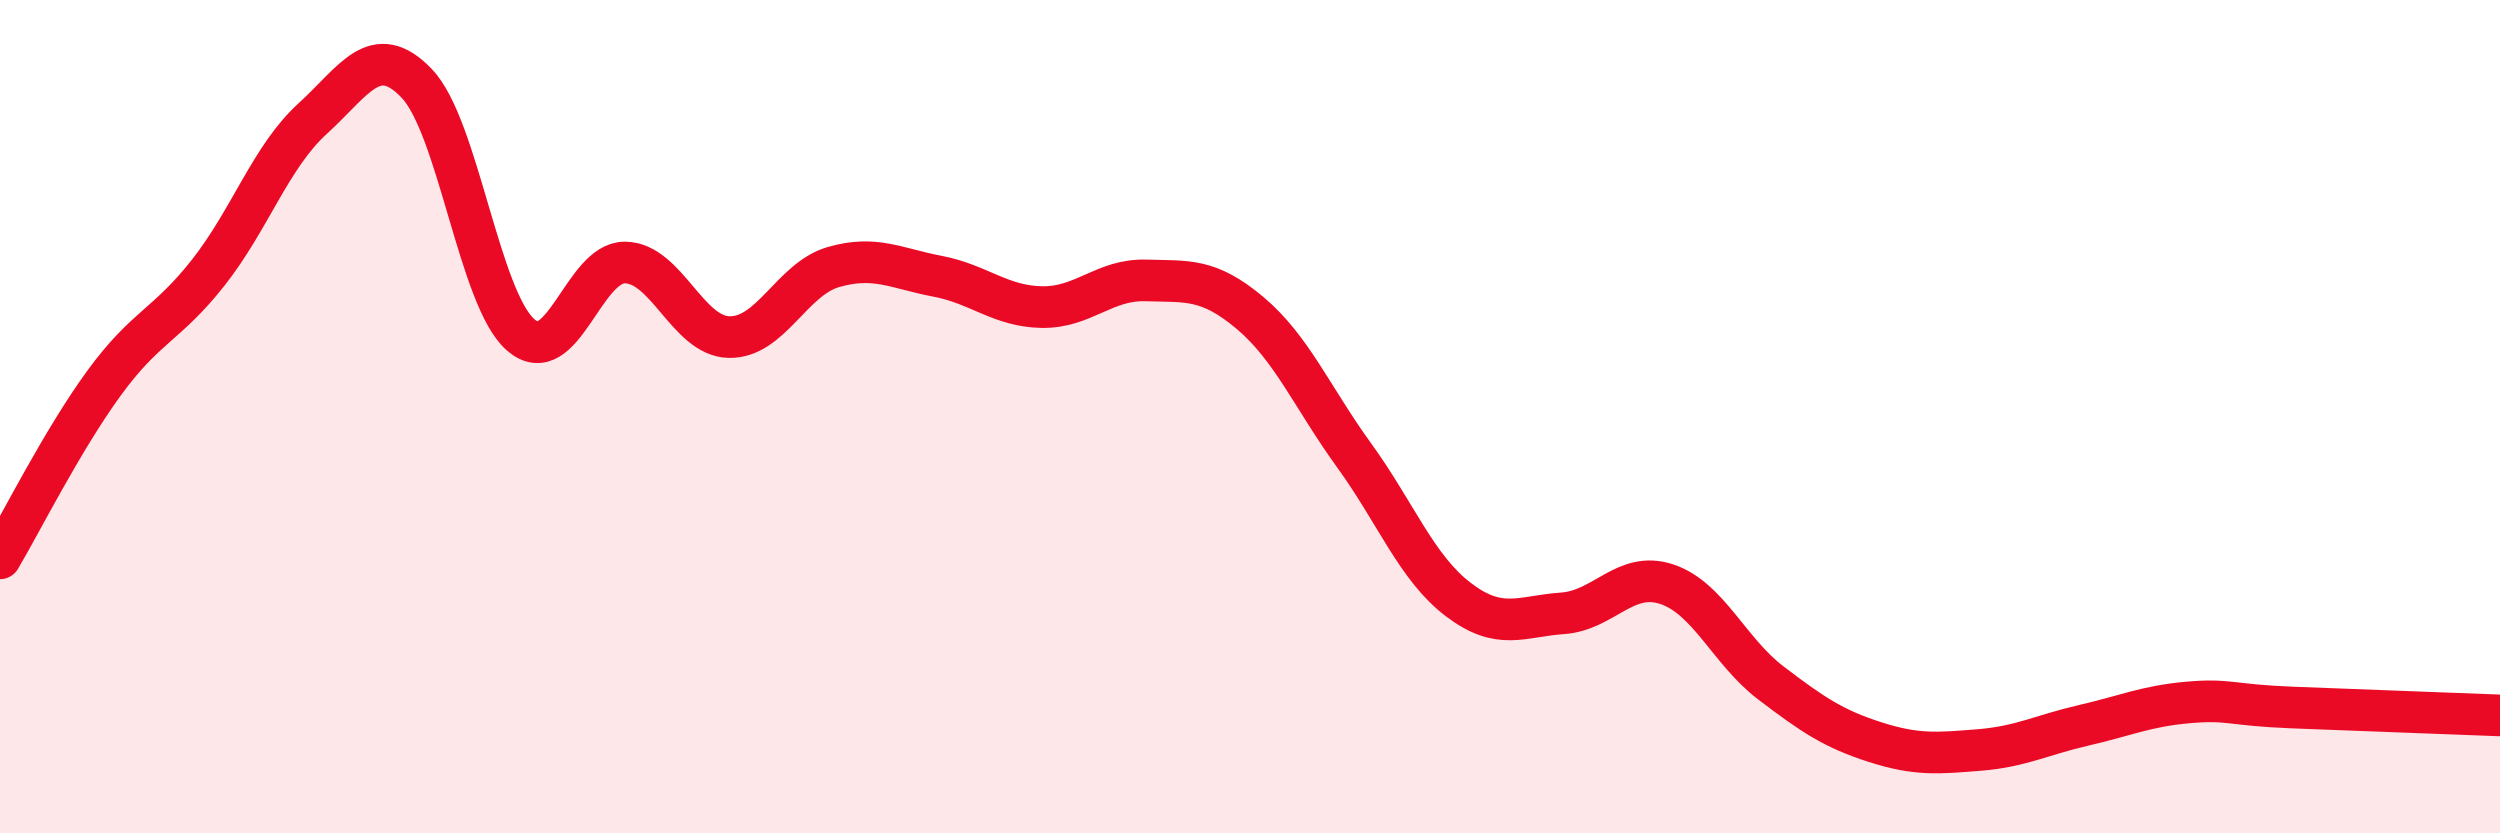
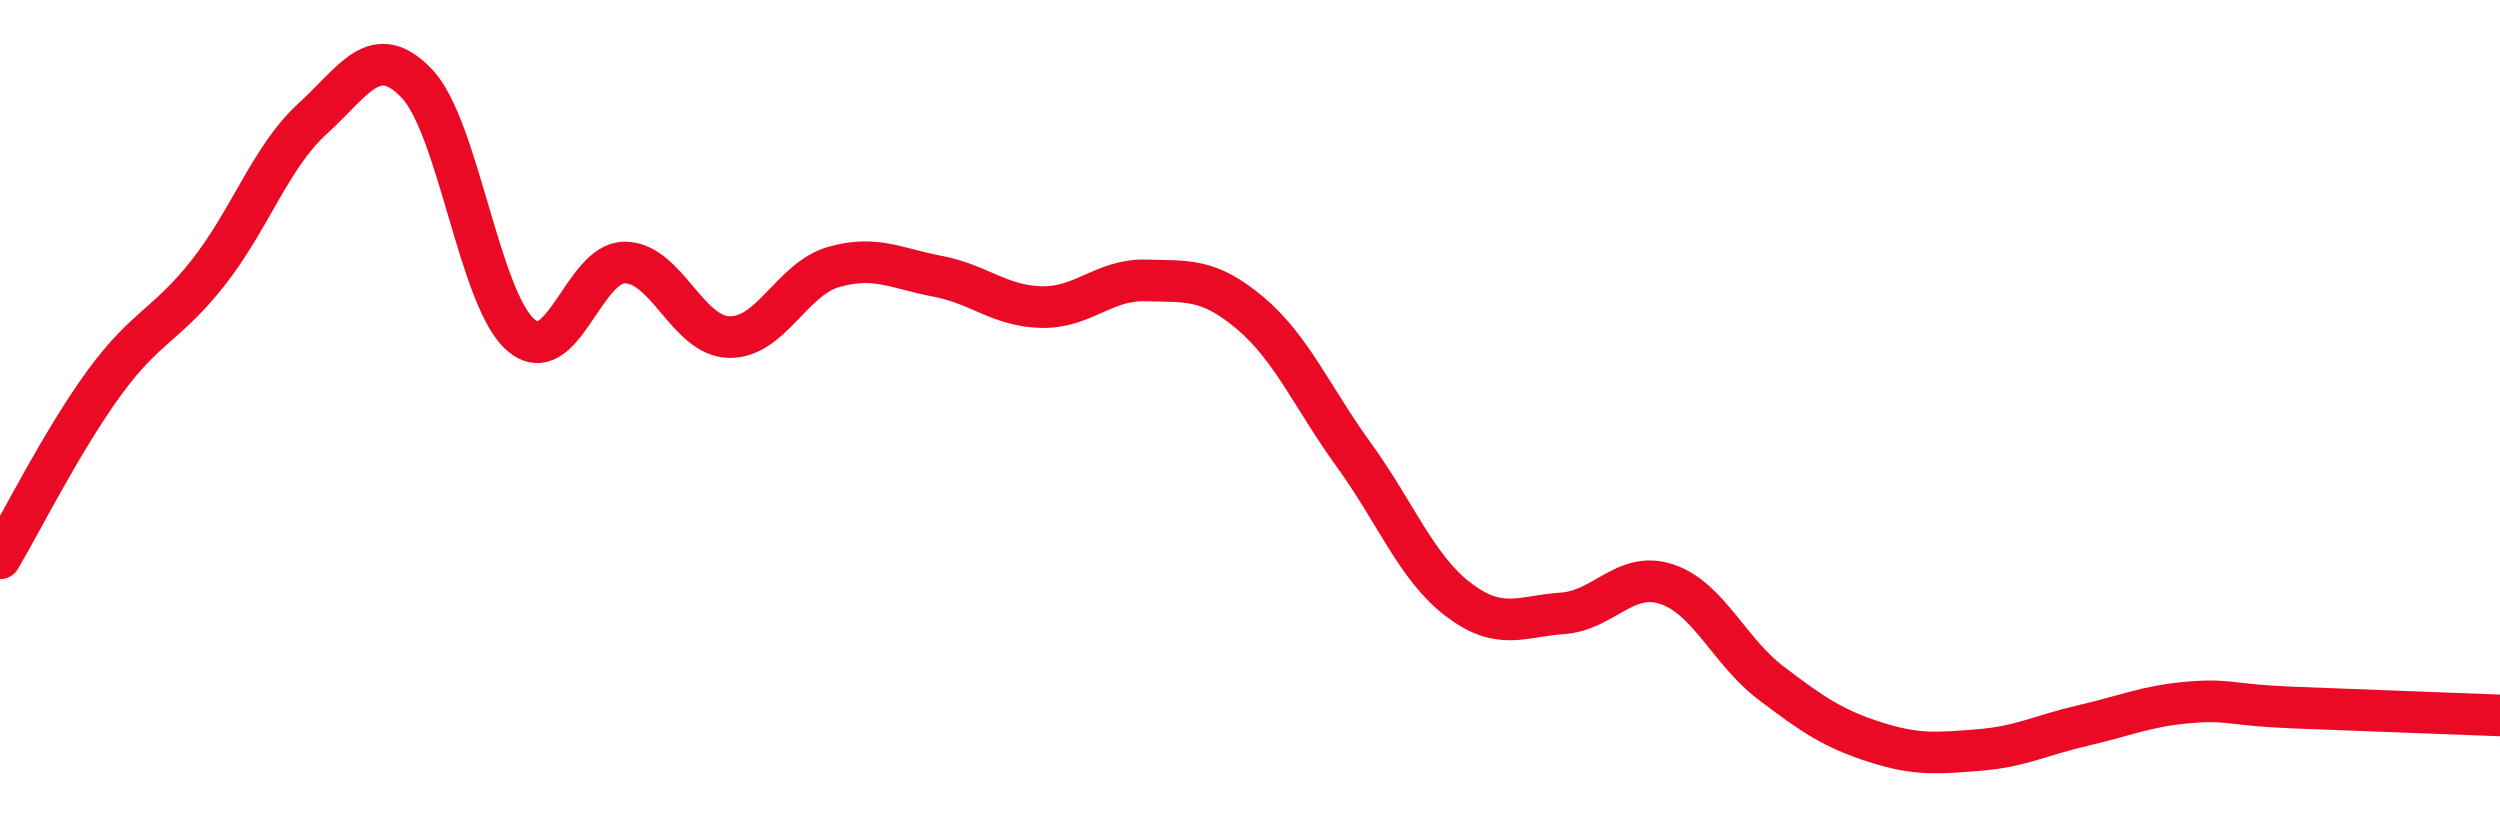
<svg xmlns="http://www.w3.org/2000/svg" width="60" height="20" viewBox="0 0 60 20">
-   <path d="M 0,13.4 C 0.5,12.56 1.5,10.56 2.5,9.19 C 3.5,7.82 4,7.81 5,6.54 C 6,5.27 6.5,3.76 7.5,2.85 C 8.5,1.94 9,0.96 10,2 C 11,3.04 11.5,7.18 12.5,8.04 C 13.5,8.9 14,6.29 15,6.3 C 16,6.31 16.5,8.07 17.5,8.09 C 18.5,8.11 19,6.7 20,6.41 C 21,6.12 21.5,6.44 22.5,6.63 C 23.5,6.82 24,7.35 25,7.37 C 26,7.39 26.5,6.7 27.5,6.73 C 28.5,6.76 29,6.67 30,7.51 C 31,8.35 31.5,9.55 32.5,10.93 C 33.5,12.31 34,13.63 35,14.39 C 36,15.15 36.5,14.79 37.5,14.72 C 38.5,14.65 39,13.69 40,14.02 C 41,14.35 41.5,15.63 42.5,16.39 C 43.5,17.15 44,17.49 45,17.81 C 46,18.13 46.5,18.08 47.5,18 C 48.5,17.92 49,17.64 50,17.41 C 51,17.18 51.5,16.95 52.5,16.86 C 53.5,16.77 53.5,16.92 55,16.98 C 56.5,17.04 59,17.13 60,17.17L60 20L0 20Z" fill="#EB0A25" opacity="0.1" stroke-linecap="round" stroke-linejoin="round" />
  <path d="M 0,13.4 C 0.5,12.56 1.5,10.56 2.5,9.19 C 3.5,7.82 4,7.81 5,6.54 C 6,5.27 6.5,3.76 7.5,2.85 C 8.5,1.94 9,0.96 10,2 C 11,3.04 11.5,7.18 12.5,8.04 C 13.5,8.9 14,6.29 15,6.3 C 16,6.31 16.5,8.07 17.5,8.09 C 18.5,8.11 19,6.7 20,6.41 C 21,6.12 21.5,6.44 22.5,6.63 C 23.5,6.82 24,7.35 25,7.37 C 26,7.39 26.5,6.7 27.5,6.73 C 28.5,6.76 29,6.67 30,7.51 C 31,8.35 31.5,9.55 32.5,10.93 C 33.5,12.31 34,13.63 35,14.39 C 36,15.15 36.5,14.79 37.5,14.72 C 38.5,14.65 39,13.69 40,14.02 C 41,14.35 41.5,15.63 42.5,16.39 C 43.5,17.15 44,17.49 45,17.81 C 46,18.13 46.5,18.08 47.5,18 C 48.5,17.92 49,17.64 50,17.41 C 51,17.18 51.5,16.95 52.5,16.86 C 53.5,16.77 53.5,16.92 55,16.98 C 56.5,17.04 59,17.13 60,17.17" stroke="#EB0A25" stroke-width="1" fill="none" stroke-linecap="round" stroke-linejoin="round" />
</svg>